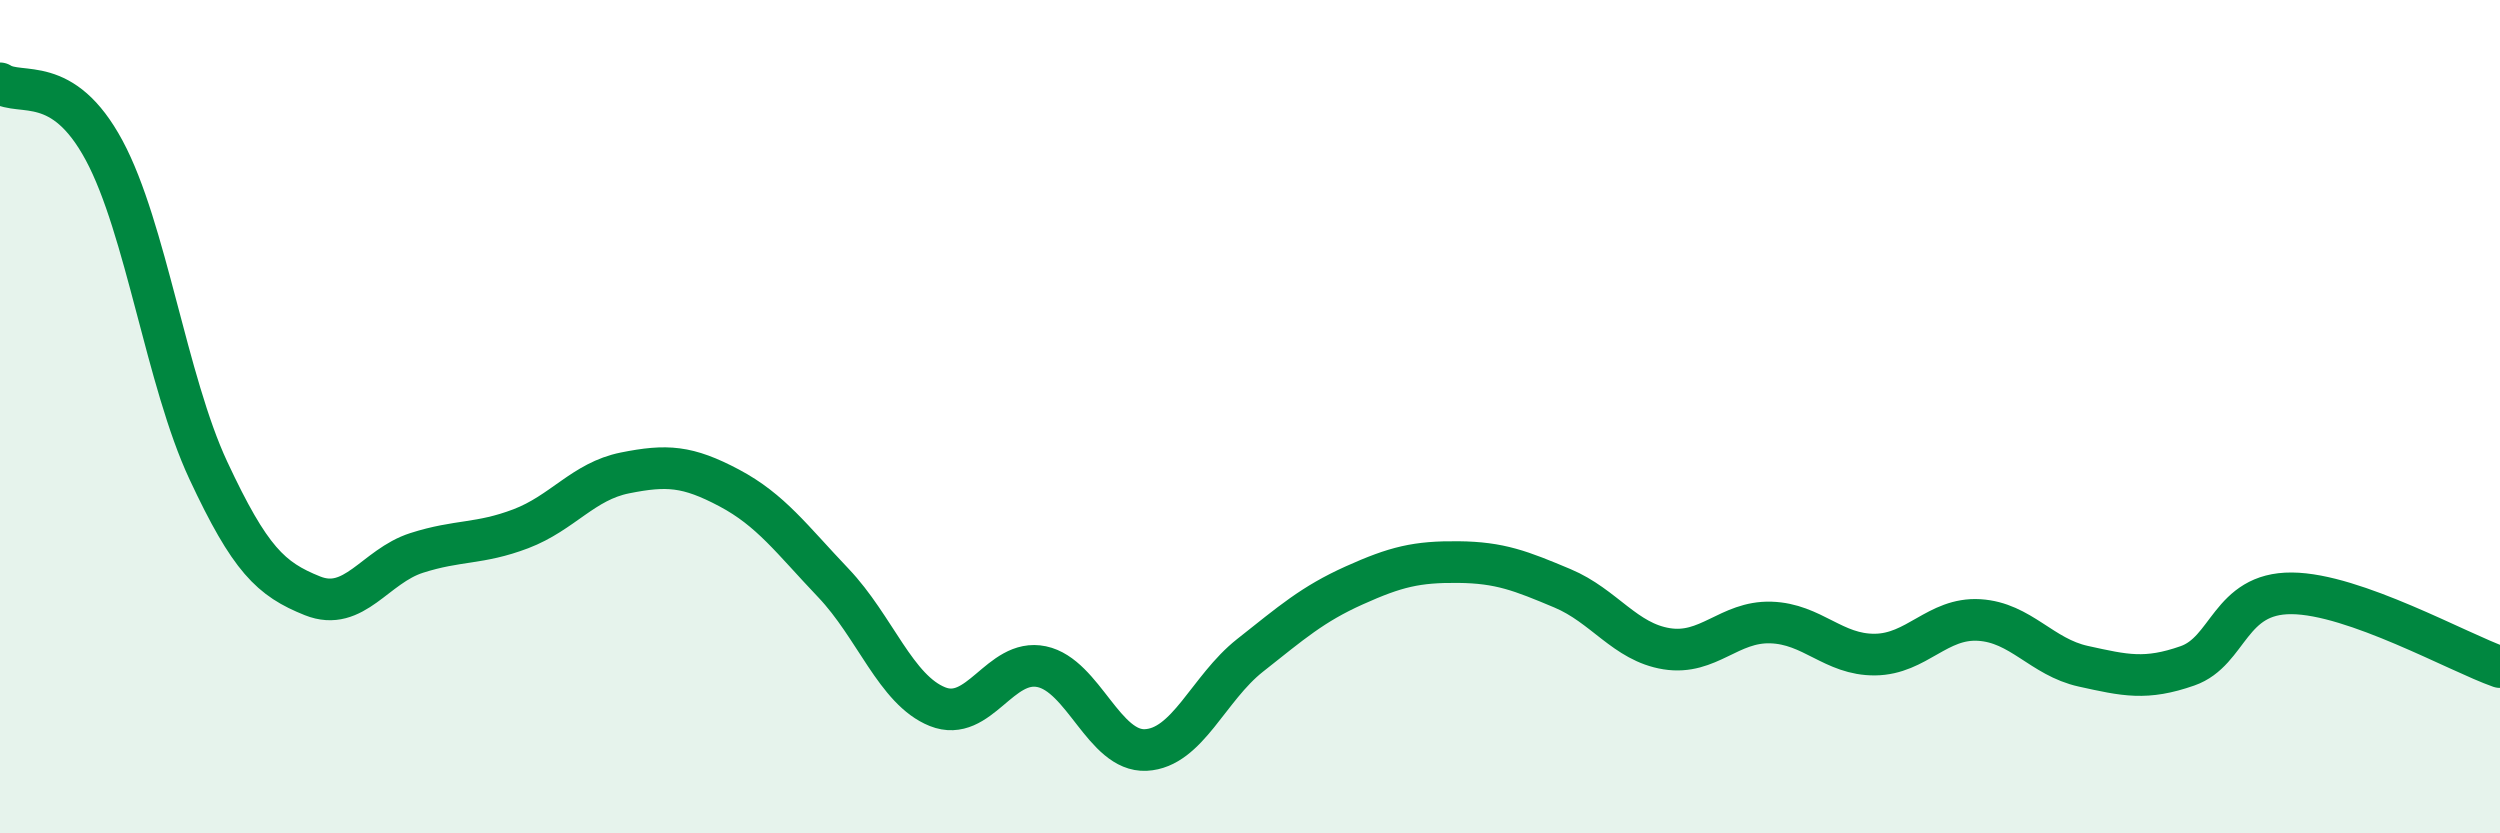
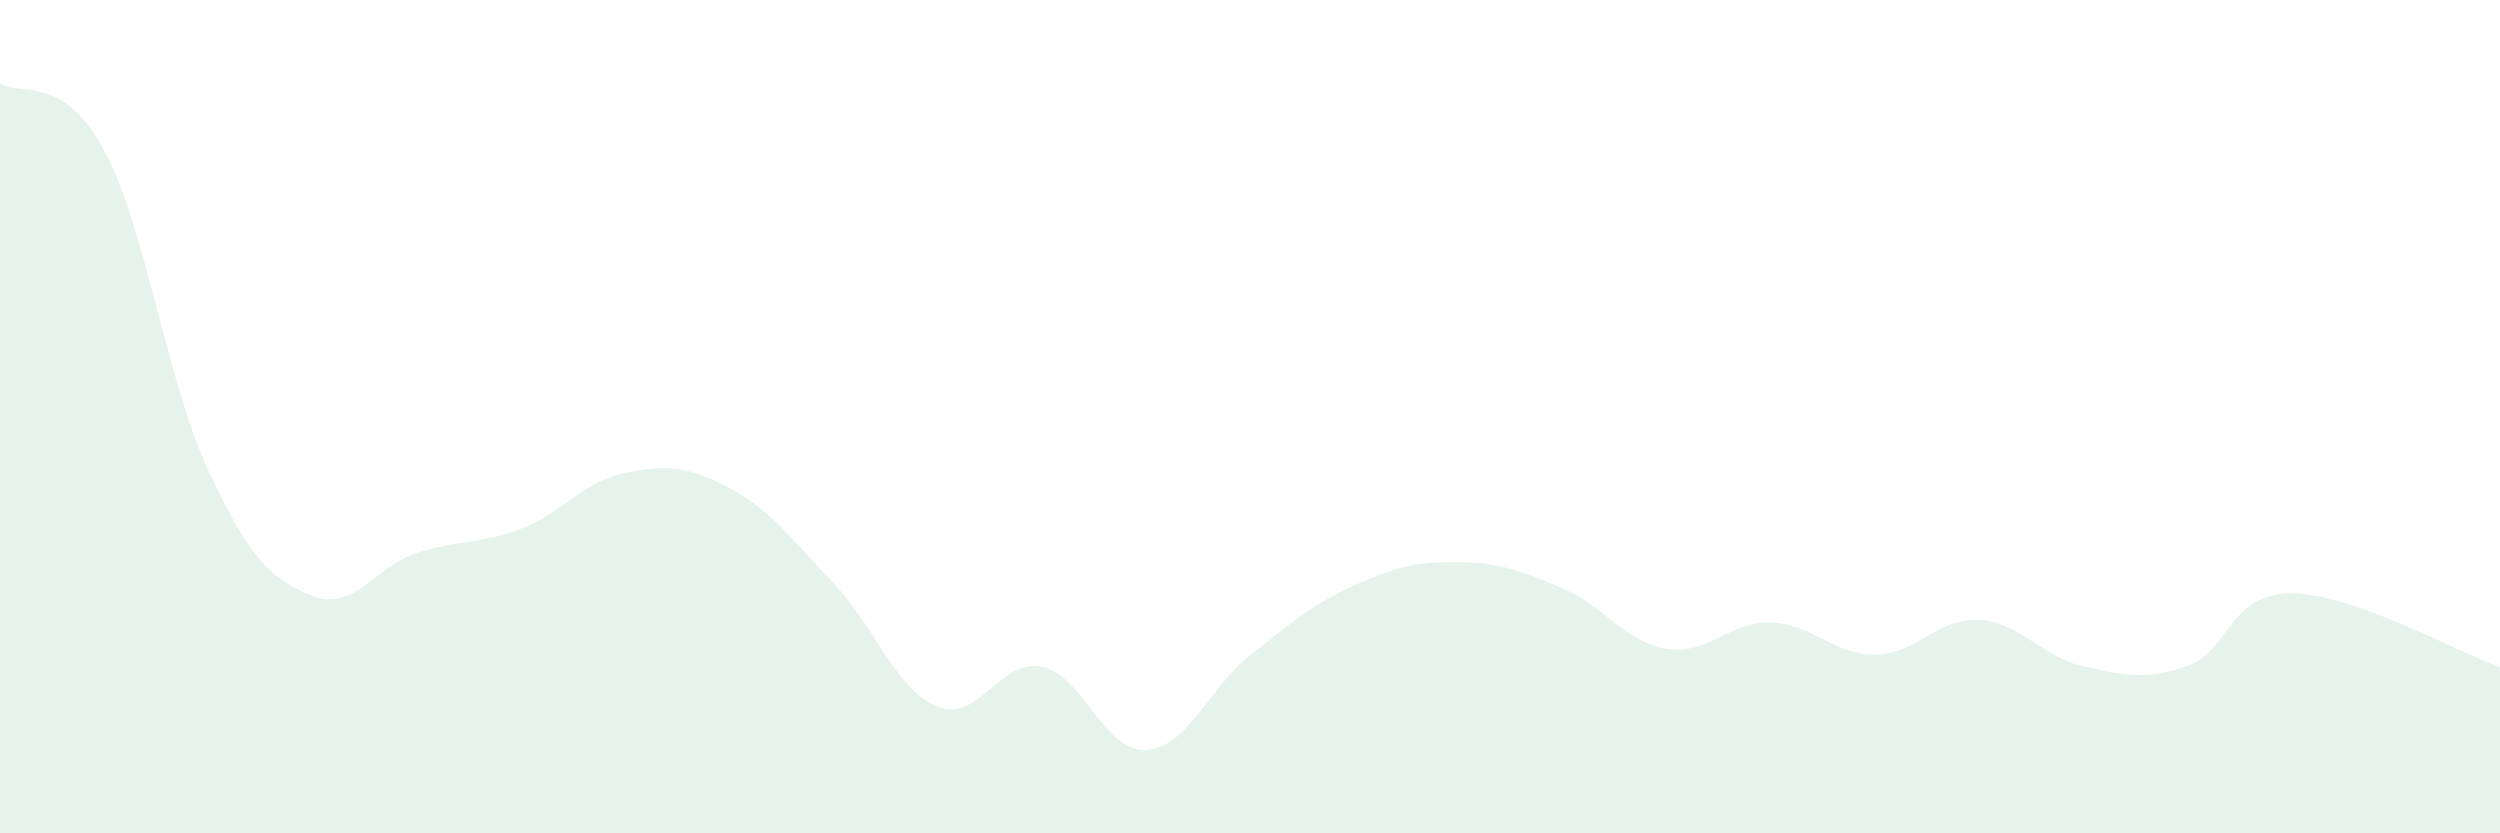
<svg xmlns="http://www.w3.org/2000/svg" width="60" height="20" viewBox="0 0 60 20">
  <path d="M 0,2 C 0.5,2.32 1.5,1.75 2.5,3.61 C 3.5,5.47 4,9.15 5,11.29 C 6,13.43 6.5,13.9 7.5,14.3 C 8.5,14.7 9,13.59 10,13.27 C 11,12.95 11.5,13.07 12.5,12.69 C 13.5,12.31 14,11.55 15,11.35 C 16,11.15 16.5,11.18 17.5,11.71 C 18.5,12.24 19,12.94 20,13.99 C 21,15.04 21.5,16.56 22.5,16.96 C 23.5,17.36 24,15.79 25,16 C 26,16.21 26.5,18.05 27.5,18 C 28.5,17.95 29,16.52 30,15.73 C 31,14.94 31.5,14.5 32.5,14.05 C 33.5,13.6 34,13.48 35,13.49 C 36,13.5 36.5,13.7 37.5,14.12 C 38.5,14.54 39,15.41 40,15.57 C 41,15.73 41.5,14.91 42.5,14.94 C 43.5,14.97 44,15.72 45,15.71 C 46,15.7 46.5,14.82 47.5,14.88 C 48.5,14.94 49,15.77 50,15.99 C 51,16.21 51.5,16.33 52.5,15.98 C 53.5,15.63 53.5,14.23 55,14.24 C 56.5,14.25 59,15.66 60,16.01L60 20L0 20Z" fill="#008740" opacity="0.1" stroke-linecap="round" stroke-linejoin="round" />
-   <path d="M 0,2 C 0.5,2.32 1.5,1.75 2.5,3.61 C 3.5,5.47 4,9.15 5,11.29 C 6,13.43 6.5,13.9 7.5,14.3 C 8.5,14.7 9,13.59 10,13.27 C 11,12.95 11.5,13.07 12.5,12.69 C 13.5,12.31 14,11.55 15,11.35 C 16,11.15 16.5,11.18 17.5,11.71 C 18.5,12.24 19,12.94 20,13.99 C 21,15.04 21.5,16.56 22.5,16.96 C 23.5,17.36 24,15.79 25,16 C 26,16.21 26.5,18.05 27.5,18 C 28.5,17.95 29,16.52 30,15.73 C 31,14.94 31.5,14.5 32.5,14.05 C 33.5,13.6 34,13.48 35,13.49 C 36,13.5 36.5,13.7 37.5,14.12 C 38.5,14.54 39,15.41 40,15.57 C 41,15.73 41.5,14.91 42.5,14.94 C 43.5,14.97 44,15.72 45,15.71 C 46,15.7 46.5,14.82 47.5,14.88 C 48.5,14.94 49,15.77 50,15.99 C 51,16.21 51.5,16.33 52.5,15.98 C 53.5,15.63 53.5,14.23 55,14.24 C 56.5,14.25 59,15.66 60,16.01" stroke="#008740" stroke-width="1" fill="none" stroke-linecap="round" stroke-linejoin="round" />
</svg>